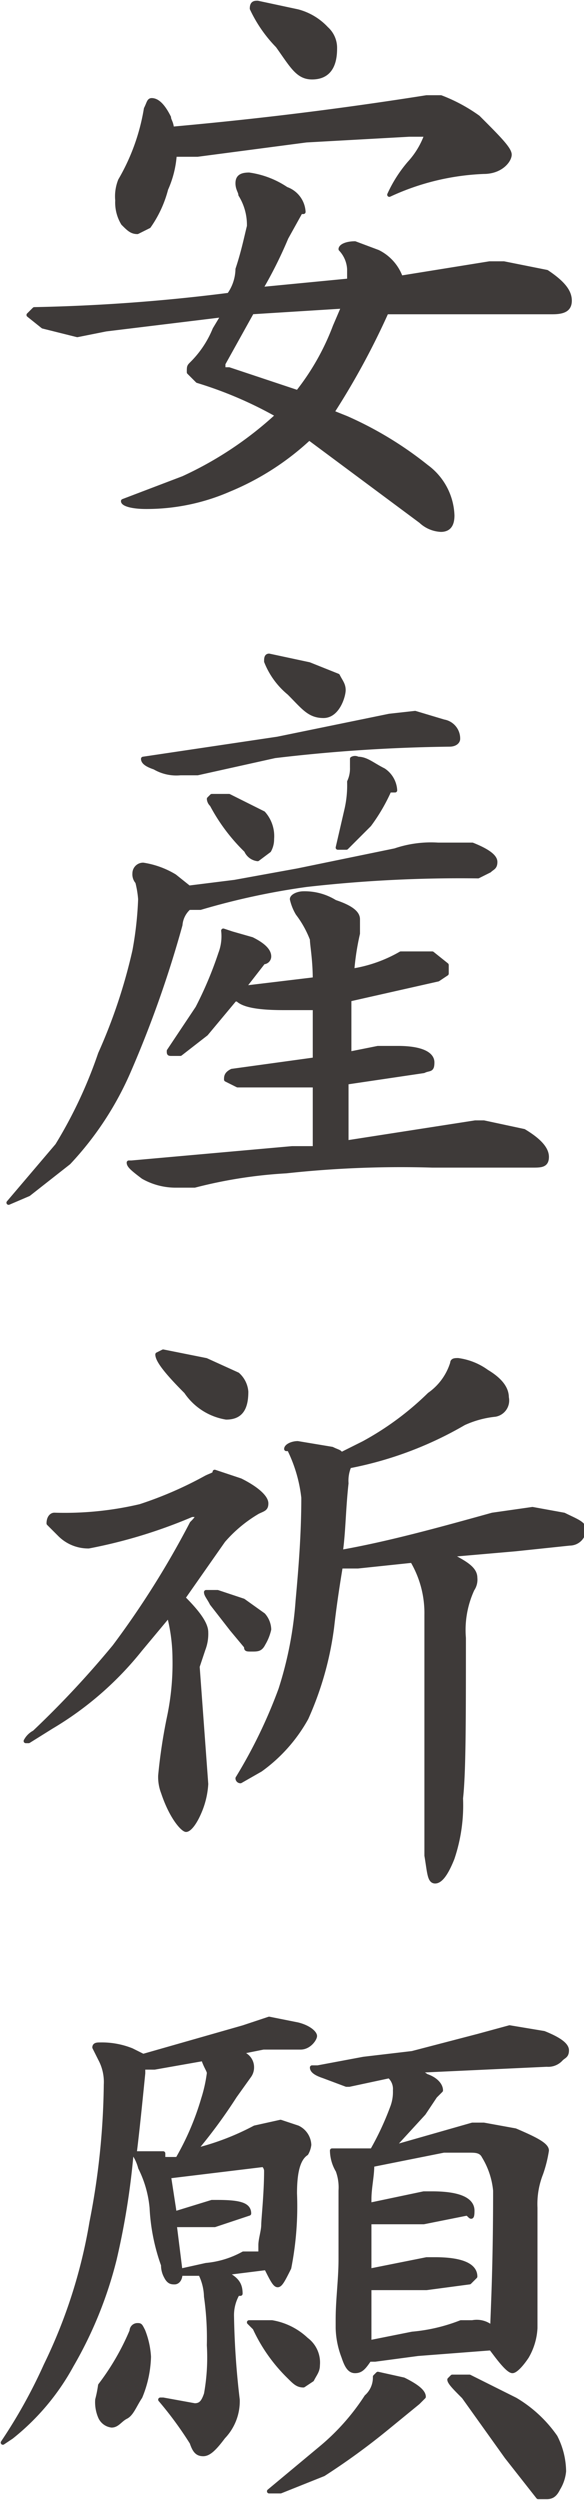
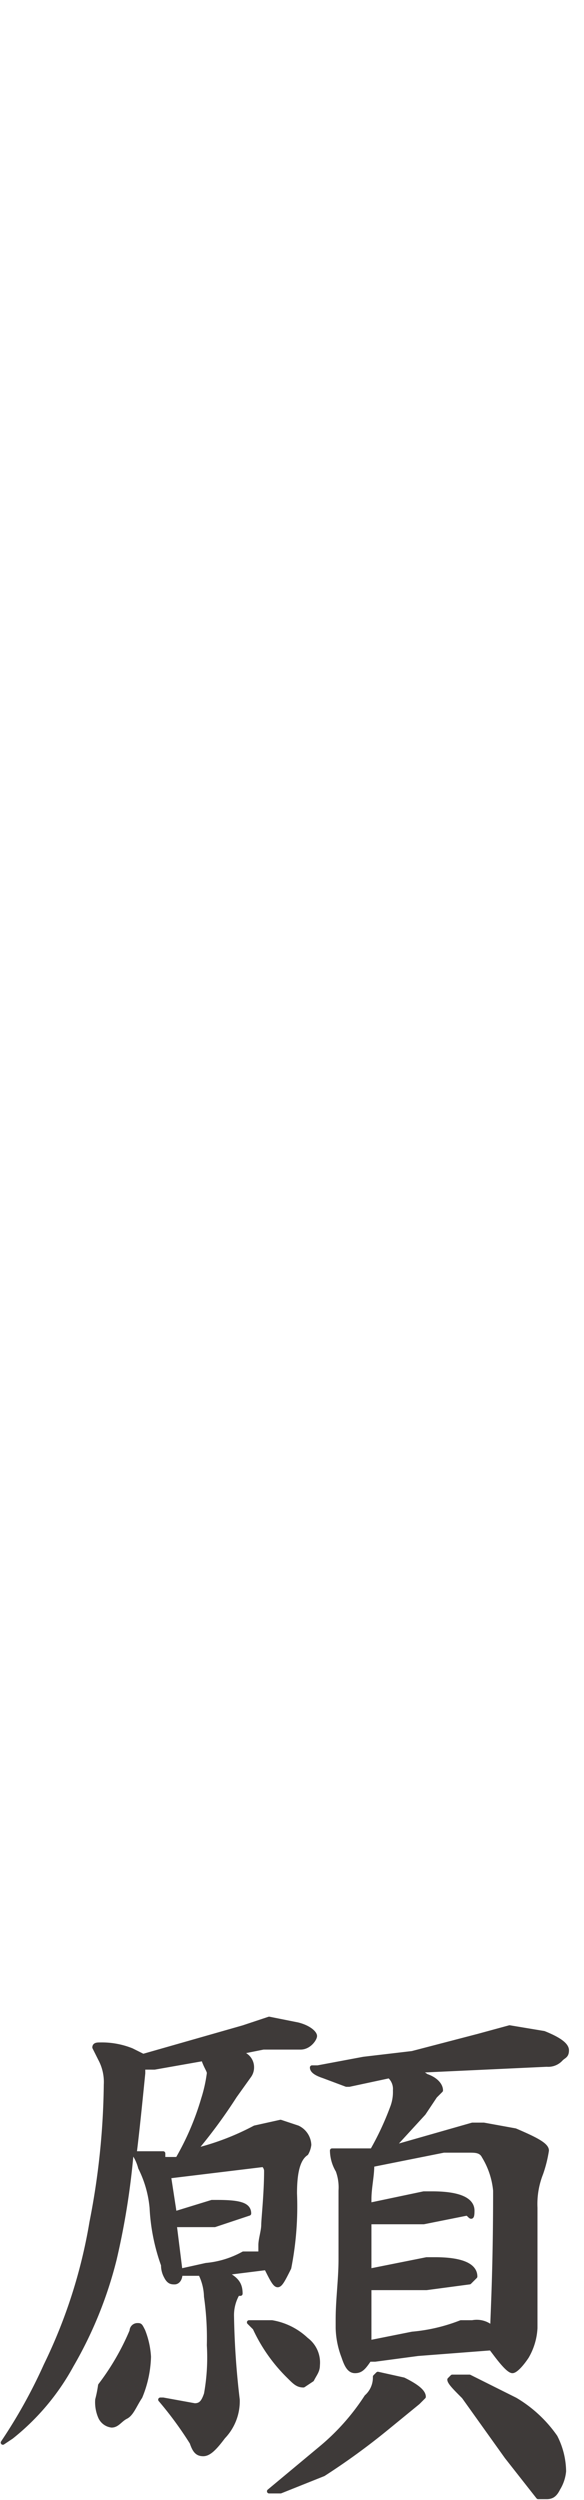
<svg xmlns="http://www.w3.org/2000/svg" width="20.4" height="87.3" viewBox="0 0 20.4 87.3">
  <defs>
    <style>
      .cls-1 {
        fill: #3e3a39;
        stroke: #3e3a39;
        stroke-linecap: round;
        stroke-linejoin: round;
        stroke-width: 0.15px;
      }
    </style>
  </defs>
  <title>gokitou1_txt1-1</title>
  <g id="レイヤー_2" data-name="レイヤー 2">
    <g id="レイヤー_1-2" data-name="レイヤー 1">
      <g>
-         <path class="cls-1" d="M8.7,6.1a3.1,3.1,0,0,1,1.3.5.9.9,0,0,1,.6.8h-.1l-.5.9a15,15,0,0,1-.9,1.8l3.1-.3V9.4a1.1,1.1,0,0,0-.3-.7c0-.1.2-.2.5-.2l.8.3a1.6,1.6,0,0,1,.8.9l3.1-.5h.5l1.5.3c.6.4.8.7.8,1s-.2.4-.6.4H13.5a26.4,26.4,0,0,1-1.9,3.5l.5.2a12.6,12.6,0,0,1,2.8,1.7,2.2,2.2,0,0,1,.9,1.7c0,.3-.1.5-.4.5a1.1,1.1,0,0,1-.7-.3l-3.9-2.9A9.3,9.3,0,0,1,8,17.1a7.2,7.2,0,0,1-2.9.6c-.5,0-.8-.1-.8-.2l2.1-.8a12.6,12.6,0,0,0,3.3-2.2,13.9,13.9,0,0,0-2.8-1.2L6.6,13c0-.2,0-.2.1-.3a3.6,3.6,0,0,0,.8-1.2l.3-.5-4.1.5-1,.2-1.2-.3L1,11l.2-.2A63,63,0,0,0,8,10.3a1.6,1.6,0,0,0,.3-.9c.2-.6.3-1.1.4-1.5a2,2,0,0,0-.3-1.1c0-.1-.1-.2-.1-.4S8.4,6.1,8.7,6.1ZM5.3,3.5q.3,0,.6.6c0,.1.1.2.1.4,2.2-.2,5.1-.5,8.9-1.1h.5a5.7,5.7,0,0,1,1.3.7c.7.7,1.1,1.1,1.1,1.3s-.3.6-.9.6a8.6,8.6,0,0,0-3.3.8h0a4.6,4.6,0,0,1,.7-1.1,2.9,2.9,0,0,0,.6-1h-.6l-3.6.2-3.8.5H6.1a3.5,3.5,0,0,1-.3,1.2,4,4,0,0,1-.6,1.3l-.4.2c-.2,0-.3-.1-.5-.3A1.4,1.4,0,0,1,4.1,7a1.5,1.5,0,0,1,.1-.7,7.3,7.3,0,0,0,.9-2.5C5.2,3.6,5.2,3.5,5.3,3.5ZM12,10.7l-3.2.2-1,1.8v.2H8l2.4.8a8.6,8.6,0,0,0,1.3-2.3ZM9,.1l1.4.3a2.1,2.1,0,0,1,1,.6.9.9,0,0,1,.3.7c0,.7-.3,1-.8,1s-.7-.4-1.2-1.1A4.7,4.7,0,0,1,8.8.3C8.8.1,8.9.1,9,.1Z" />
-         <path class="cls-1" d="M15.3,29.5h1.2c.5.2.8.4.8.6s-.1.2-.2.3l-.4.2a47.5,47.5,0,0,0-6,.3,25.2,25.2,0,0,0-3.7.8H6.6a.9.9,0,0,0-.3.6,38.7,38.7,0,0,1-1.8,5.1,11.1,11.1,0,0,1-2.1,3.2L1,41.7.3,42h0L2,40a16,16,0,0,0,1.5-3.2,19,19,0,0,0,1.2-3.6,12.4,12.4,0,0,0,.2-1.8,3.5,3.5,0,0,0-.1-.6.4.4,0,0,1-.1-.3.3.3,0,0,1,.3-.3,3,3,0,0,1,1.1.4l.5.4,1.6-.2,2.2-.4,3.4-.7A3.9,3.9,0,0,1,15.3,29.5ZM8.1,32.6l.7.2q.6.3.6.6a.2.2,0,0,1-.2.2l-.7.9h0l2.5-.3c0-.7-.1-1.2-.1-1.4a3.6,3.6,0,0,0-.5-.9,1.7,1.7,0,0,1-.2-.5c0-.1.2-.2.4-.2a2,2,0,0,1,1.1.3c.6.2.8.4.8.6v.5a9,9,0,0,0-.2,1.3,4.9,4.9,0,0,0,1.7-.6h1.1l.5.4v.3l-.3.2-3.1.7v1.9l1-.2h.7c.8,0,1.2.2,1.2.5s-.1.2-.3.3l-2.7.4v2.1l4.5-.7h.3l1.4.3c.5.3.8.6.8.9s-.2.3-.5.3H15.1a37.1,37.1,0,0,0-5.1.2,16.4,16.4,0,0,0-3.2.5H6.1A2.3,2.3,0,0,1,5,41.1c-.4-.3-.5-.4-.5-.5h.1l5.6-.5H11V37.9H8.3l-.4-.2c0-.1,0-.2.2-.3l2.9-.4V35.2H9.9c-.9,0-1.4-.1-1.6-.3H8.2l-1,1.2-.9.7H6c-.1,0-.1,0-.1-.1l1-1.5a13.2,13.2,0,0,0,.8-1.9,1.7,1.7,0,0,0,.1-.8Zm6.4-7.7,1,.3a.6.6,0,0,1,.5.6c0,.1-.1.2-.3.2a56.8,56.8,0,0,0-6.1.4L6.9,27H6.3a1.5,1.5,0,0,1-.9-.2c-.3-.1-.4-.2-.4-.3H5l4.7-.7,3.9-.8ZM7.4,27.8H8l1.2.6a1.2,1.2,0,0,1,.3.9.8.8,0,0,1-.1.4L9,30a.5.5,0,0,1-.4-.3,6.4,6.4,0,0,1-1.2-1.6.3.3,0,0,1-.1-.2Zm2-4.9,1.4.3,1,.4c.1.2.2.3.2.5s-.2.9-.7.9-.7-.3-1.2-.8a2.7,2.7,0,0,1-.8-1.1C9.3,23,9.3,22.9,9.4,22.9Zm3.1,3.6c.3,0,.5.2.9.4a.9.9,0,0,1,.4.7h-.2a6.3,6.3,0,0,1-.7,1.2l-.8.8h-.3l.3-1.3a3.8,3.8,0,0,0,.1-1,1.1,1.1,0,0,0,.1-.5v-.3A.2.2,0,0,1,12.5,26.5Z" />
-         <path class="cls-1" d="M7.5,51.4l.9.3c.6.3.9.6.9.8s-.1.2-.3.3a4.8,4.8,0,0,0-1.2,1l-1.4,2c.5.5.8.9.8,1.2a1.5,1.5,0,0,1-.1.6l-.2.6.3,4.1a2.9,2.9,0,0,1-.2.9c-.2.5-.4.7-.5.7s-.5-.4-.8-1.3a1.5,1.5,0,0,1-.1-.6,18.8,18.8,0,0,1,.3-2,9.1,9.1,0,0,0,.2-2.1,6.1,6.1,0,0,0-.2-1.5l-1,1.2a11.4,11.4,0,0,1-3.1,2.7l-.8.5H.9a.7.7,0,0,1,.3-.3,33.4,33.4,0,0,0,2.8-3,31.2,31.2,0,0,0,2.7-4.3c.1-.1.2-.2.2-.3H6.7A17.6,17.6,0,0,1,3.1,54a1.4,1.4,0,0,1-1-.4l-.4-.4c0-.2.1-.3.2-.3a11.5,11.5,0,0,0,3-.3,13.3,13.3,0,0,0,2.3-1C7.4,51.5,7.5,51.5,7.5,51.4ZM5.7,47.2l1.5.3,1.1.5a.9.9,0,0,1,.3.6c0,.6-.2.9-.7.9a2.1,2.1,0,0,1-1.4-.9c-.7-.7-1-1.1-1-1.3Zm1.6,8.4h.3l.9.3.7.5a.8.8,0,0,1,.2.5,1.7,1.7,0,0,1-.2.5c-.1.2-.2.2-.4.2s-.2,0-.2-.1l-.5-.6L7.4,56c-.1-.2-.2-.3-.2-.4ZM16,47.5a2.2,2.2,0,0,1,1,.4c.5.3.7.6.7.9a.5.5,0,0,1-.4.6,3.5,3.5,0,0,0-1.1.3,12.7,12.7,0,0,1-4,1.5,1.3,1.3,0,0,0-.1.6c-.1.9-.1,1.7-.2,2.4,1.7-.3,3.5-.8,5.3-1.3l1.4-.2,1.1.2c.4.2.7.3.7.5a.5.5,0,0,1-.5.5l-1.9.2-2.3.2c.6.3.9.5.9.8a.6.6,0,0,1-.1.4,3.4,3.4,0,0,0-.3,1.7c0,2.9,0,4.7-.1,5.6a5.8,5.8,0,0,1-.3,2.1c-.2.5-.4.8-.6.8s-.2-.3-.3-.9V56.4a3.6,3.6,0,0,0-.5-1.9l-1.9.2h-.6q-.2,1.2-.3,2.1a11.2,11.2,0,0,1-.9,3.2,5.5,5.5,0,0,1-1.6,1.8l-.7.4a.1.1,0,0,1-.1-.1A17.5,17.5,0,0,0,9.8,59a13.1,13.1,0,0,0,.6-3.1c.1-1.1.2-2.3.2-3.6a5.1,5.1,0,0,0-.5-1.7H10c0-.1.2-.2.4-.2l1.2.2c.2.1.3.1.3.2l.8-.4A10.3,10.3,0,0,0,15,48.7a2.1,2.1,0,0,0,.8-1.1C15.8,47.5,15.9,47.5,16,47.5Z" />
        <path class="cls-1" d="M9.4,70.5l1,.2c.4.1.6.3.6.4s-.2.4-.5.4H9.2l-1,.2h.2a.5.5,0,0,1,.4.5.5.5,0,0,1-.1.3l-.5.7a18.2,18.2,0,0,1-1.4,1.9,9,9,0,0,0,2.1-.8l.9-.2.6.2a.7.7,0,0,1,.4.6.8.8,0,0,1-.1.3c-.3.2-.4.7-.4,1.4a11.1,11.1,0,0,1-.2,2.6c-.2.4-.3.6-.4.6s-.2-.2-.4-.6l-1.6.2h.2c.4.2.5.4.5.7H8.3a1.5,1.5,0,0,0-.2.8,28.3,28.3,0,0,0,.2,2.9,1.8,1.8,0,0,1-.5,1.3c-.3.4-.5.6-.7.6s-.3-.1-.4-.4a12.7,12.7,0,0,0-1.1-1.5h.1l1.1.2c.2,0,.3-.1.4-.4a7.2,7.2,0,0,0,.1-1.7,10.3,10.3,0,0,0-.1-1.7,1.9,1.9,0,0,0-.2-.8H6.3c0,.2-.1.3-.2.3s-.2,0-.3-.2a.8.8,0,0,1-.1-.4,6.9,6.9,0,0,1-.4-2,3.9,3.9,0,0,0-.4-1.4,1.6,1.6,0,0,0-.3-.6A26.3,26.3,0,0,1,4,78.9a14.2,14.2,0,0,1-1.5,3.7A8.2,8.2,0,0,1,.4,85.1l-.3.2h0a18.2,18.2,0,0,0,1.5-2.7,18.2,18.2,0,0,0,1.6-5,26.1,26.1,0,0,0,.5-4.8,1.7,1.7,0,0,0-.2-.9l-.2-.4c0-.1.1-.1.2-.1a2.8,2.8,0,0,1,1.1.2l.4.2,3.5-1ZM4.8,81.2c.1,0,.1,0,.2.2a2.9,2.9,0,0,1,.2.9,3.9,3.9,0,0,1-.3,1.4c-.2.3-.3.6-.5.7s-.3.3-.5.3a.5.5,0,0,1-.4-.3,1.3,1.3,0,0,1-.1-.6,4.3,4.3,0,0,0,.1-.5,8.7,8.7,0,0,0,1.1-1.9A.2.2,0,0,1,4.8,81.2Zm.9-5.8h.5a9.5,9.5,0,0,0,.9-2.1,5.1,5.1,0,0,0,.2-.9c0-.1-.1-.2-.2-.5l-1.7.3H5v.2c-.1,1-.2,2-.3,2.8h1Zm.6,3.9.9-.2a3.3,3.3,0,0,0,1.3-.4h.6v-.3c0-.2.1-.5.1-.7s.1-1.1.1-1.9a.3.3,0,0,0-.1-.2L5.9,76l.2,1.3,1.3-.4h.2c.8,0,1.1.1,1.1.4h0l-1.2.4H6.1Zm2.6,1.8h.6a2.3,2.3,0,0,1,1.2.6,1,1,0,0,1,.4.9c0,.2-.1.3-.2.5l-.3.2c-.2,0-.3-.1-.5-.3a5.7,5.7,0,0,1-1.2-1.7l-.2-.2Zm4.3,1.8.9.2c.4.2.7.4.7.6l-.2.2-1.1.9a23.9,23.9,0,0,1-2.2,1.6L9.8,87H9.4l1.8-1.5a7.9,7.9,0,0,0,1.6-1.8.9.9,0,0,0,.3-.7Zm4.6-12.1L19,71c.5.2.8.4.8.6s-.1.2-.2.3a.6.6,0,0,1-.5.2l-4.3.2h-.2l.3.2c.3.1.5.3.5.5l-.2.2-.4.6L13.7,75l2.8-.8h.4l1.1.2c.7.3,1.1.5,1.1.7a4.5,4.5,0,0,1-.2.8,2.9,2.9,0,0,0-.2,1.2v4.2a2.2,2.2,0,0,1-.3,1c-.2.3-.4.5-.5.5s-.3-.2-.6-.6-.1-.1-.1-.2l-2.6.2-1.5.2h-.2c-.2.3-.3.4-.5.4s-.3-.2-.4-.5a3,3,0,0,1-.2-1V81c0-.7.1-1.4.1-2.1V76.5a1.7,1.7,0,0,0-.1-.7,1.4,1.4,0,0,1-.2-.7H13a10.1,10.1,0,0,0,.7-1.5,1.5,1.5,0,0,0,.1-.6.6.6,0,0,0-.2-.5l-1.4.3h-.1l-.8-.3c-.3-.1-.4-.2-.4-.3h.2l1.6-.3,1.7-.2,2.3-.6Zm-4.9,11,1.5-.3a6.1,6.1,0,0,0,1.7-.4h.4a.8.8,0,0,1,.7.2h0c0-.4.1-1.9.1-4.8a2.8,2.8,0,0,0-.4-1.2c-.1-.2-.3-.2-.5-.2h-.9l-1.5.3-1,.2c0,.4-.1.8-.1,1.2v.2l1.9-.4h.3c.9,0,1.4.2,1.4.6s-.1.1-.2.1l-1.5.3H12.9v1.7l2-.4h.3c.9,0,1.4.2,1.4.6l-.2.2-1.5.2h-2v1.9ZM15.8,83h.6l1.6.8a4.5,4.5,0,0,1,1.4,1.3,2.7,2.7,0,0,1,.3,1.2,1.4,1.4,0,0,1-.2.6c-.1.2-.2.3-.4.3h-.3l-1.1-1.4-1.5-2.1c-.3-.3-.5-.5-.5-.6Z" />
      </g>
    </g>
  </g>
</svg>